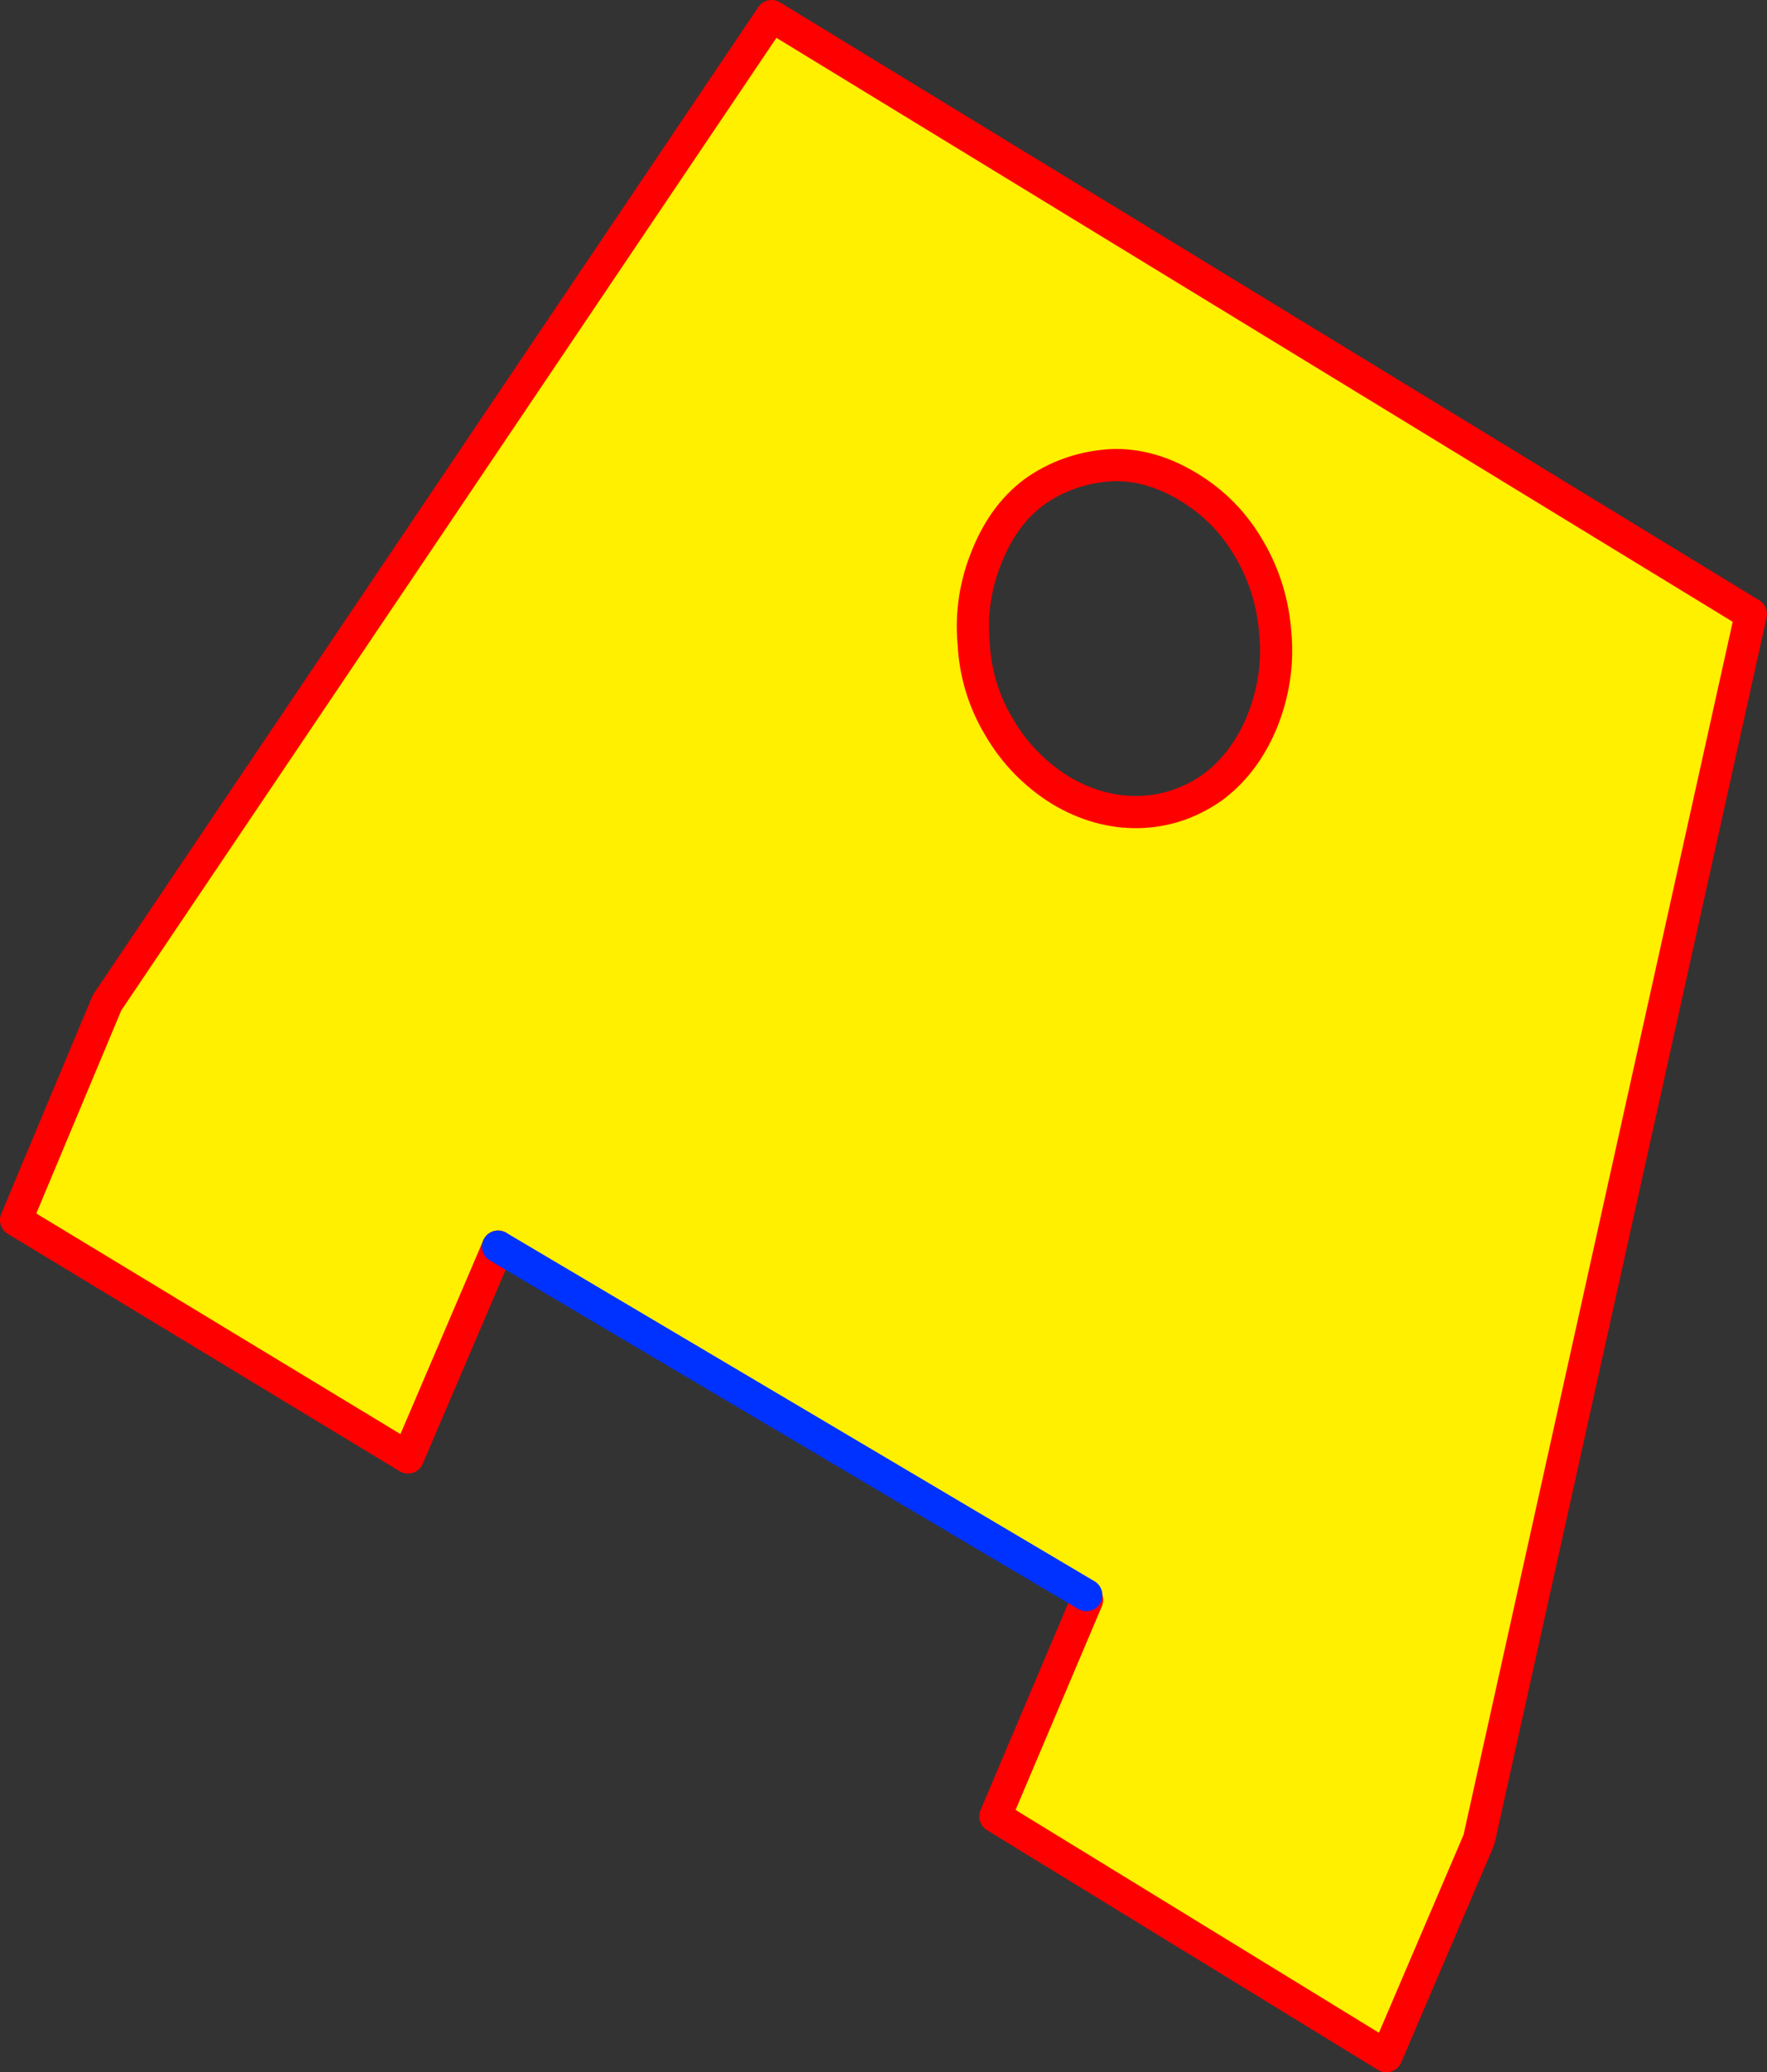
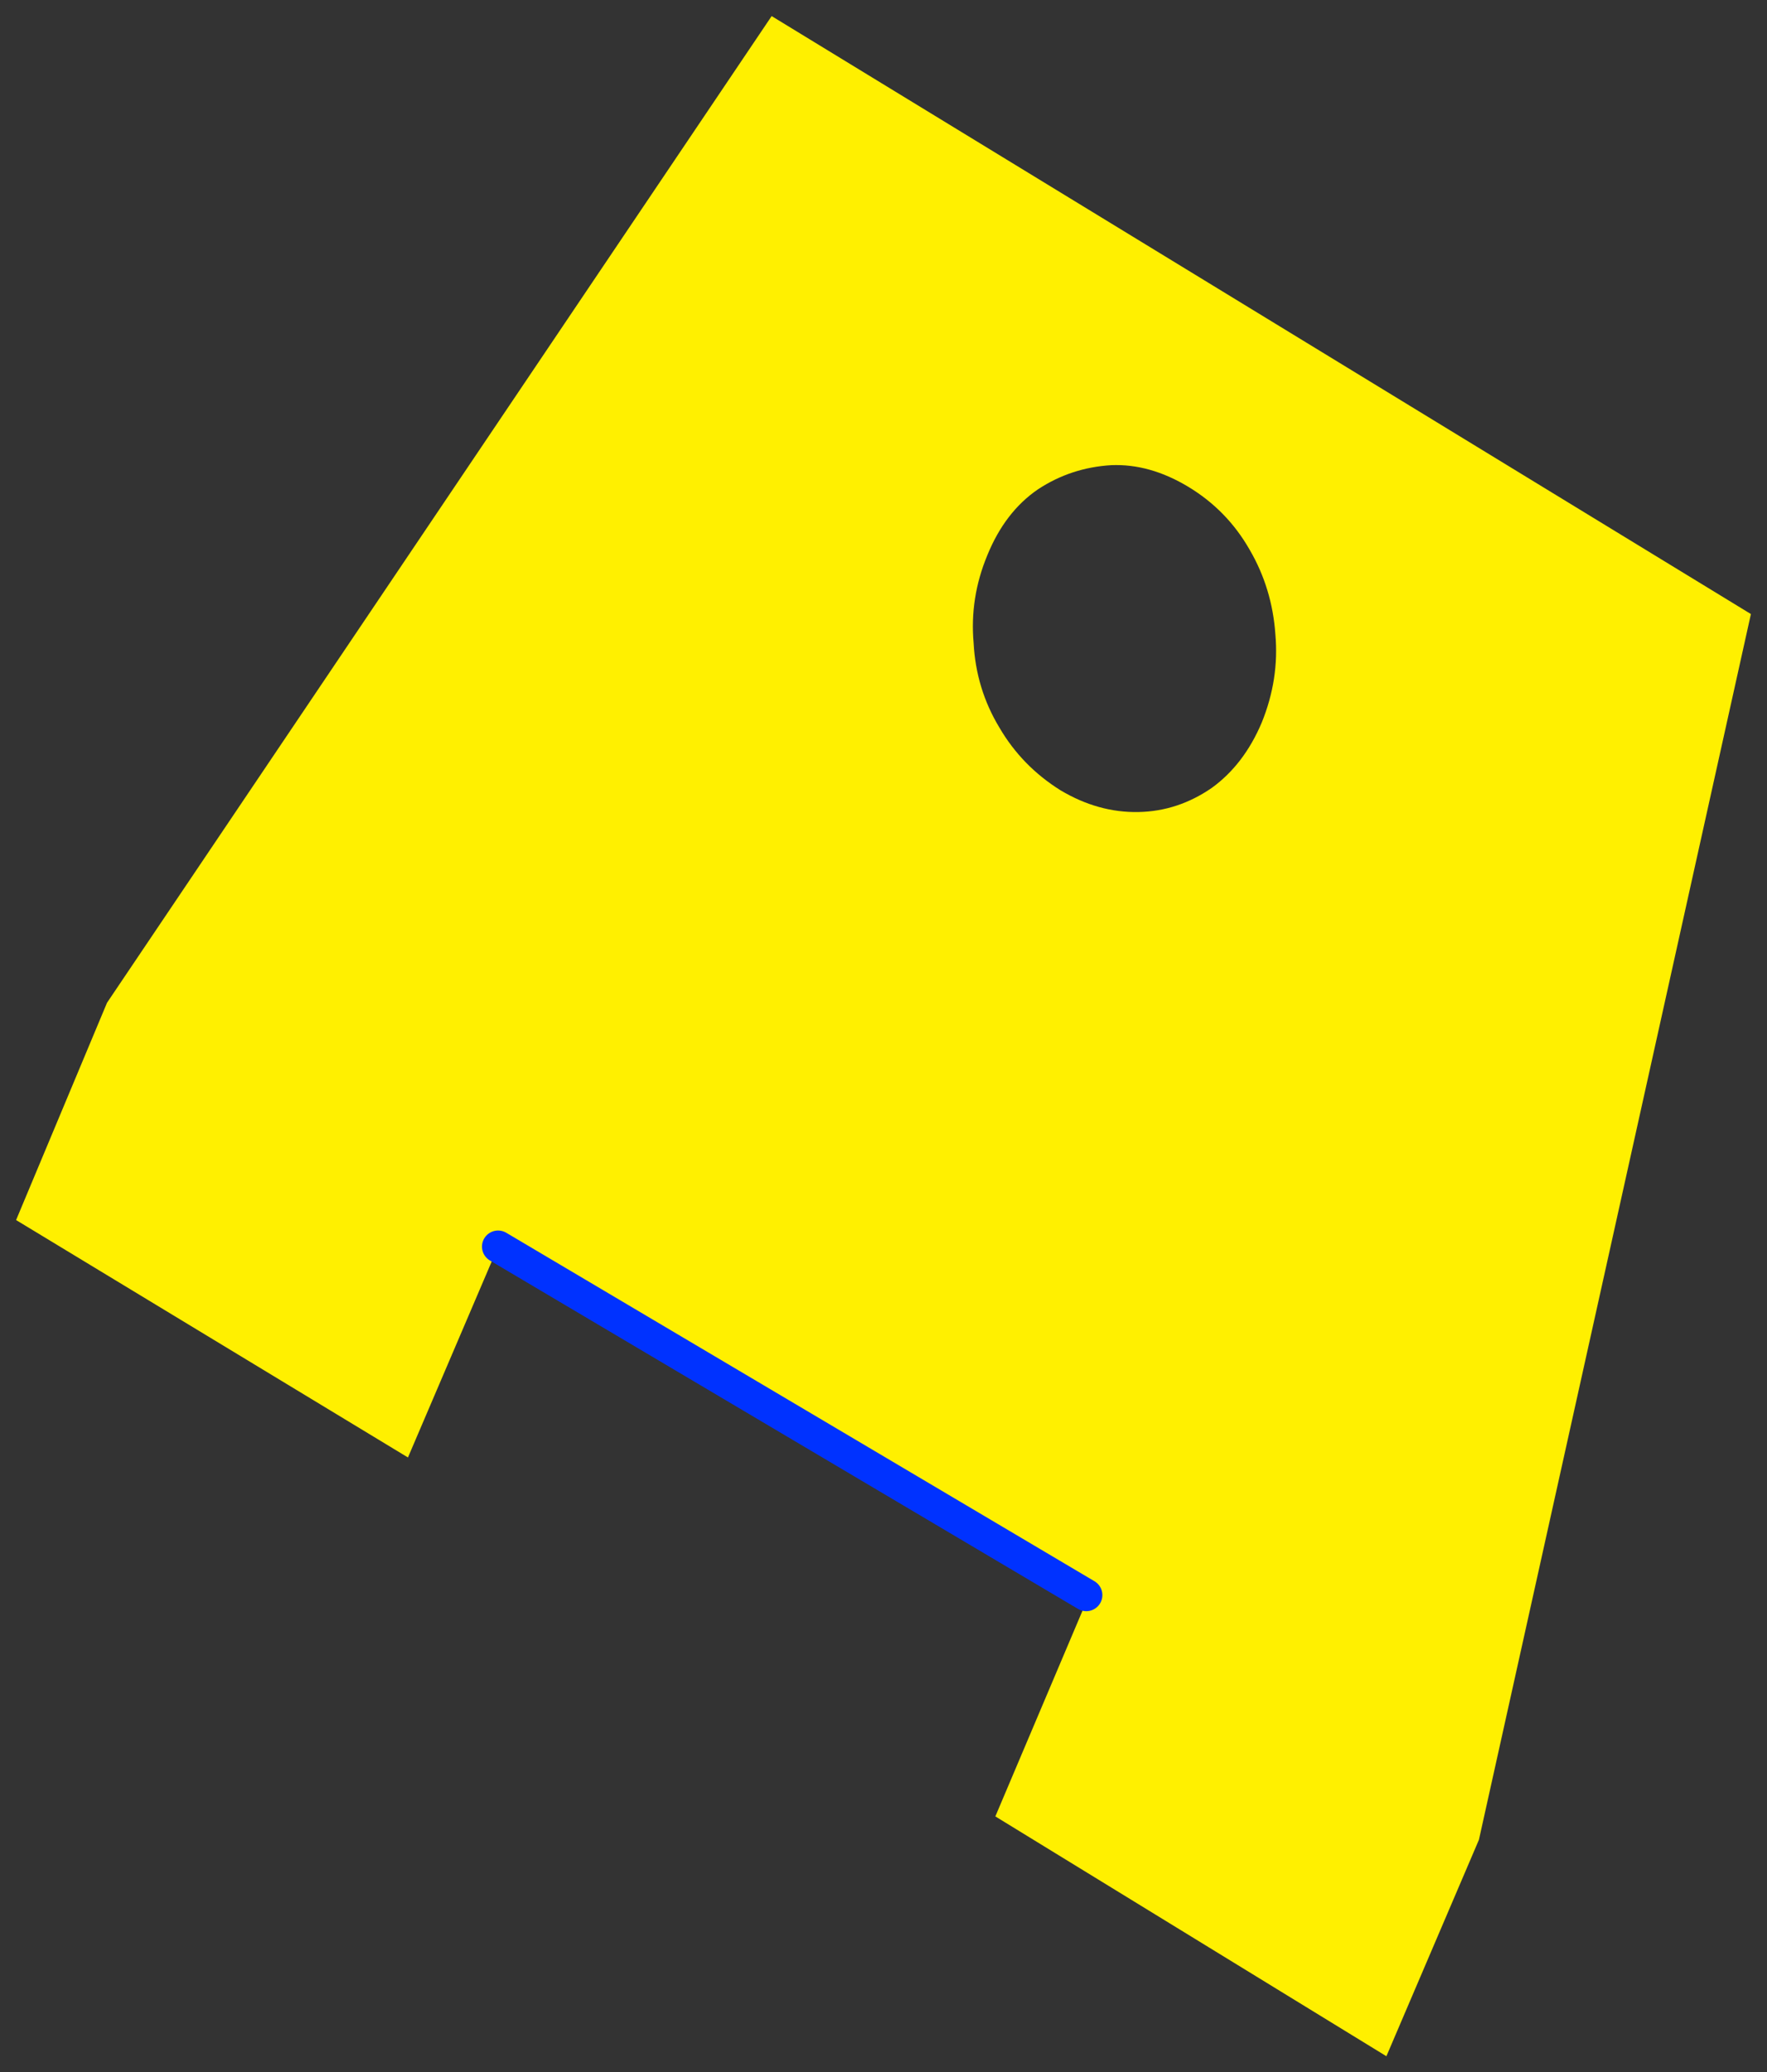
<svg xmlns="http://www.w3.org/2000/svg" height="128.75px" width="109.8px">
  <rect width="100%" height="100%" fill="#333333" stroke="none" />
  <g transform="matrix(1.0, 0.0, 0.0, 1.0, -315.85, -167.2)">
    <path d="M346.8 244.65 L341.2 257.75 316.85 243.0 322.5 229.5 363.8 168.2 424.65 205.35 407.75 281.5 402.0 294.95 377.7 280.05 383.4 266.6 383.35 266.3 346.8 244.65 M393.5 201.35 Q392.1 198.9 389.7 197.45 387.3 196.0 384.9 196.1 382.4 196.25 380.35 197.6 378.3 199.0 377.2 201.7 376.1 204.35 376.35 207.15 376.5 210.0 377.95 212.4 379.35 214.8 381.75 216.3 384.1 217.7 386.6 217.65 389.05 217.6 391.15 216.15 393.15 214.7 394.25 212.1 395.35 209.4 395.1 206.6 394.9 203.75 393.5 201.35" fill="#fff000" fill-rule="evenodd" stroke="none" />
-     <path d="M383.4 266.6 L377.7 280.05 402.0 294.95 407.75 281.5 424.65 205.35 363.8 168.2 322.5 229.5 316.85 243.0 341.2 257.75 346.8 244.65 M393.5 201.35 Q392.1 198.9 389.7 197.45 387.3 196.0 384.9 196.1 382.4 196.25 380.35 197.6 378.3 199.0 377.2 201.7 376.1 204.35 376.35 207.15 376.5 210.0 377.95 212.4 379.35 214.8 381.75 216.3 384.1 217.7 386.6 217.65 389.05 217.6 391.15 216.15 393.15 214.7 394.25 212.1 395.35 209.4 395.1 206.6 394.9 203.75 393.5 201.35" fill="none" stroke="#ff0000" stroke-linecap="round" stroke-linejoin="round" stroke-width="2.0" />
    <path d="M346.8 244.65 L383.35 266.3" fill="none" stroke="#0032ff" stroke-linecap="round" stroke-linejoin="round" stroke-width="2.0" />
  </g>
</svg>